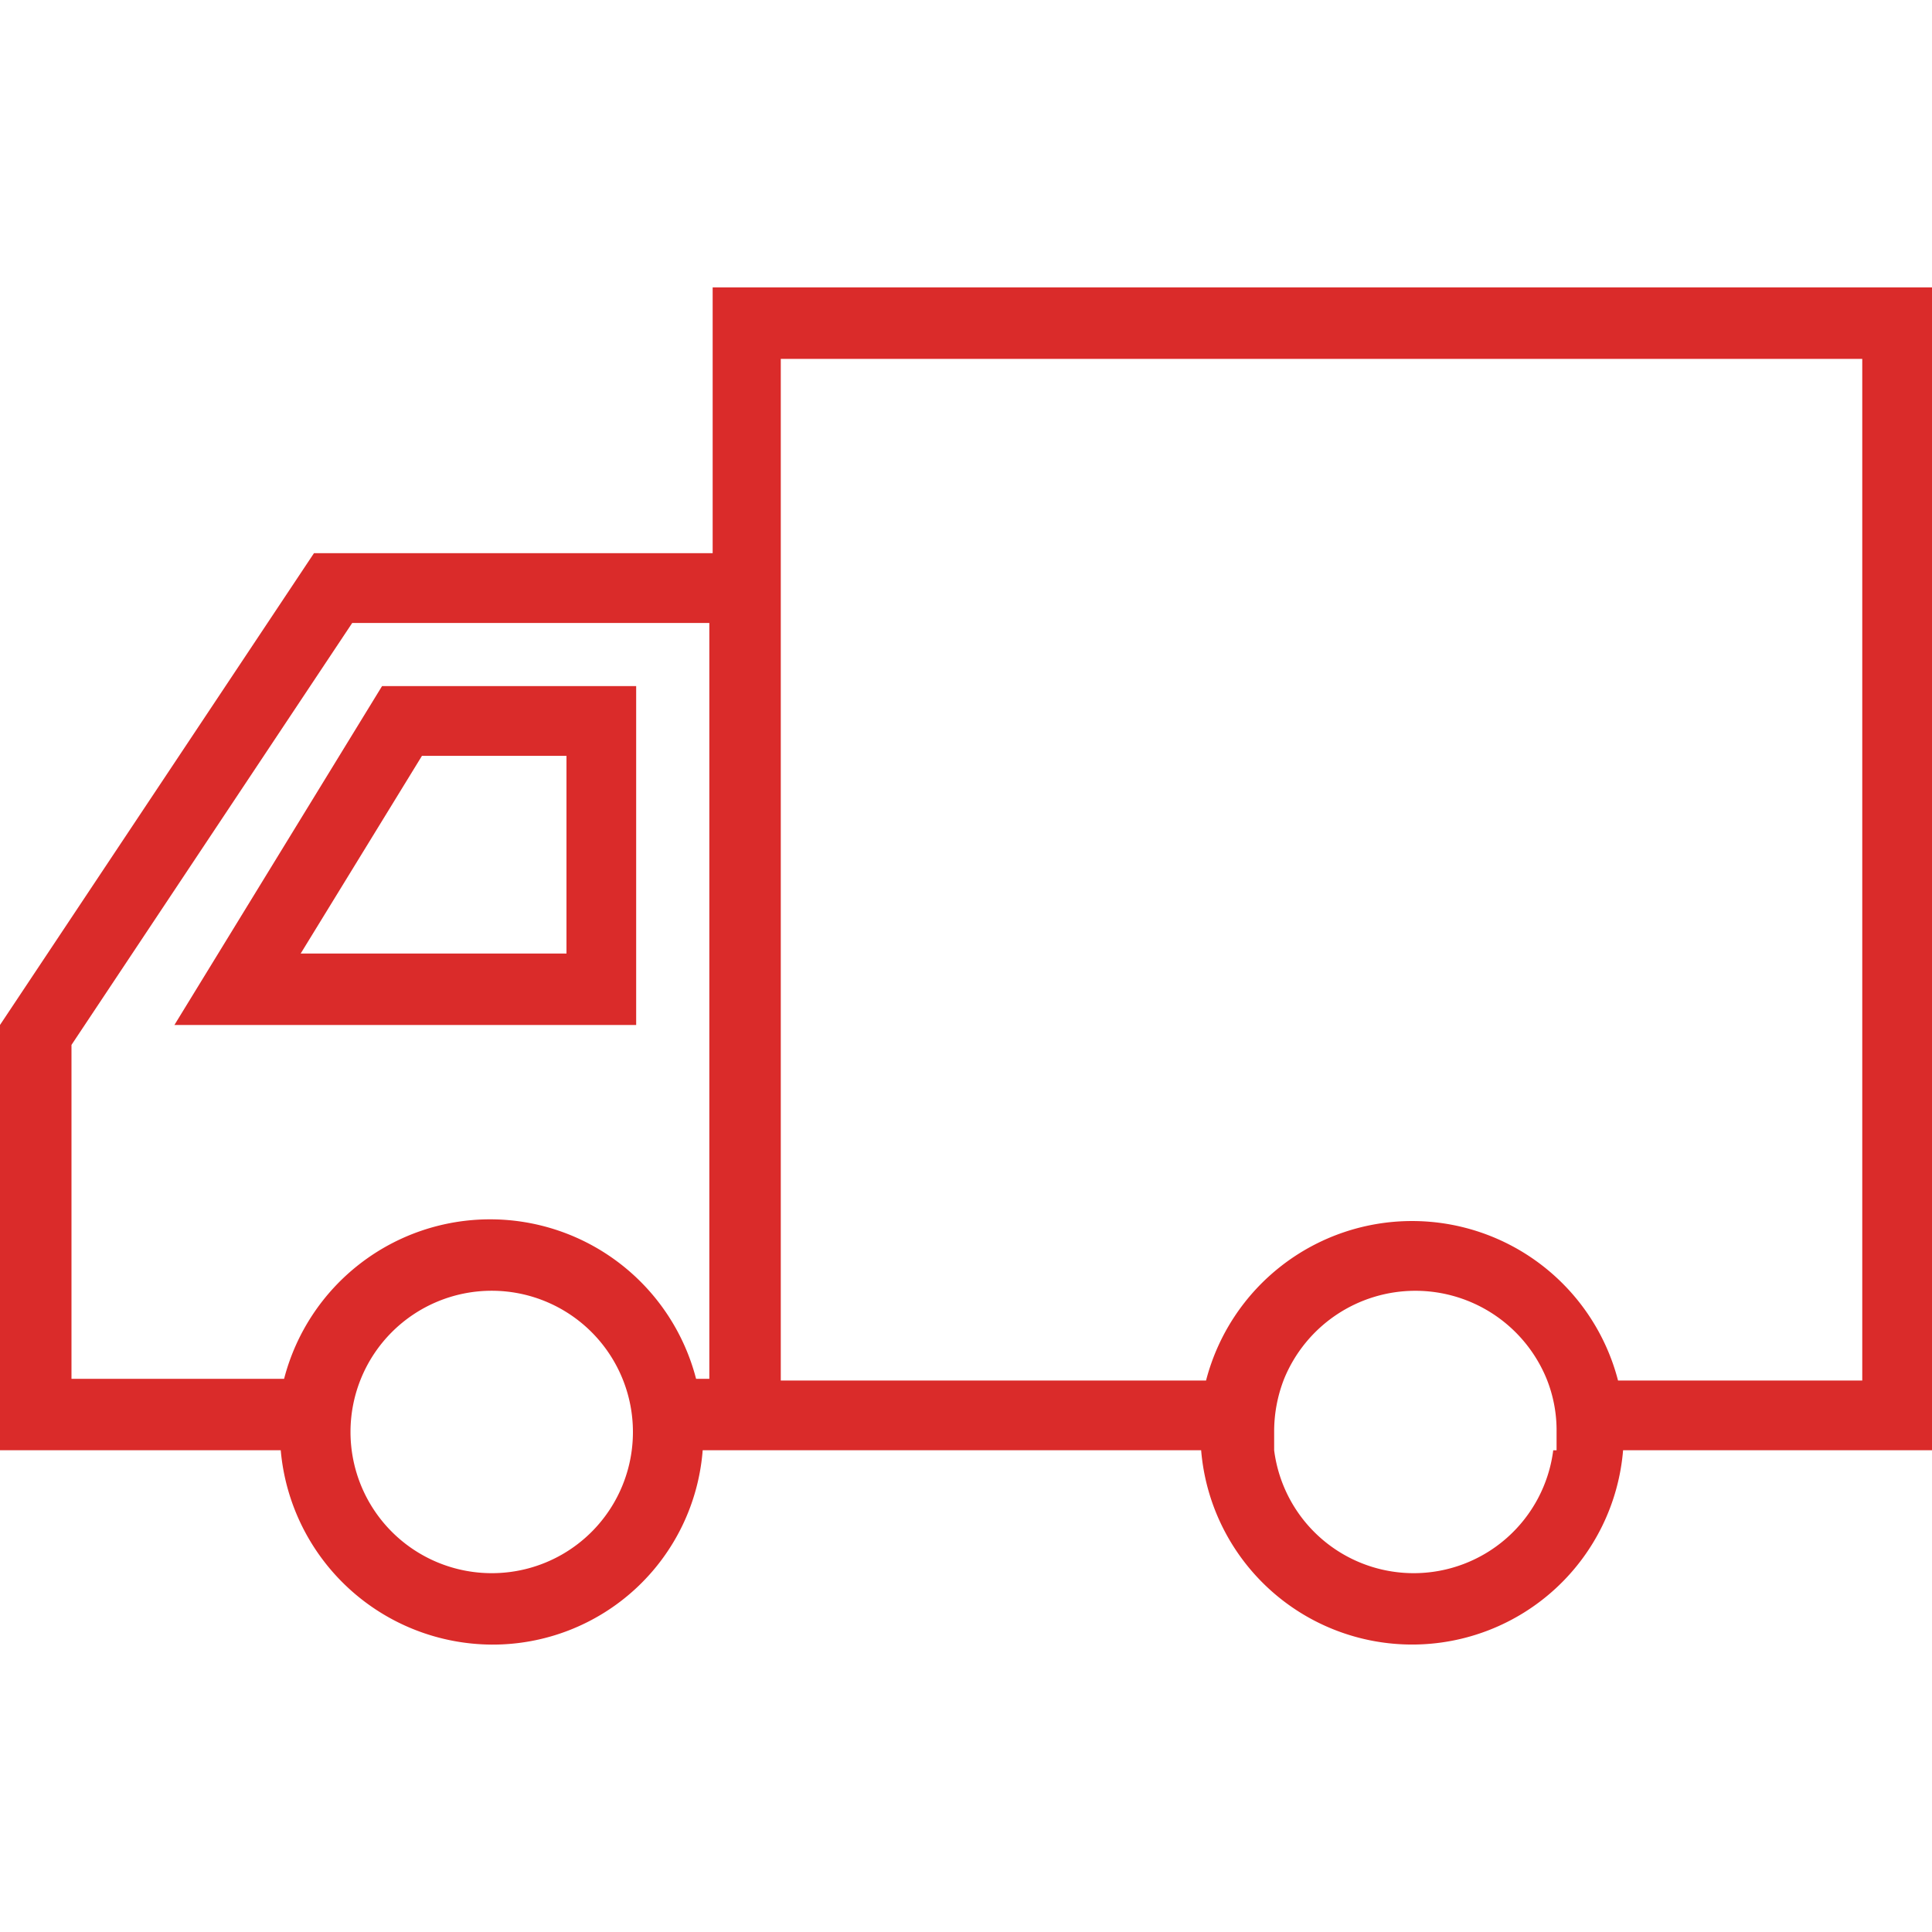
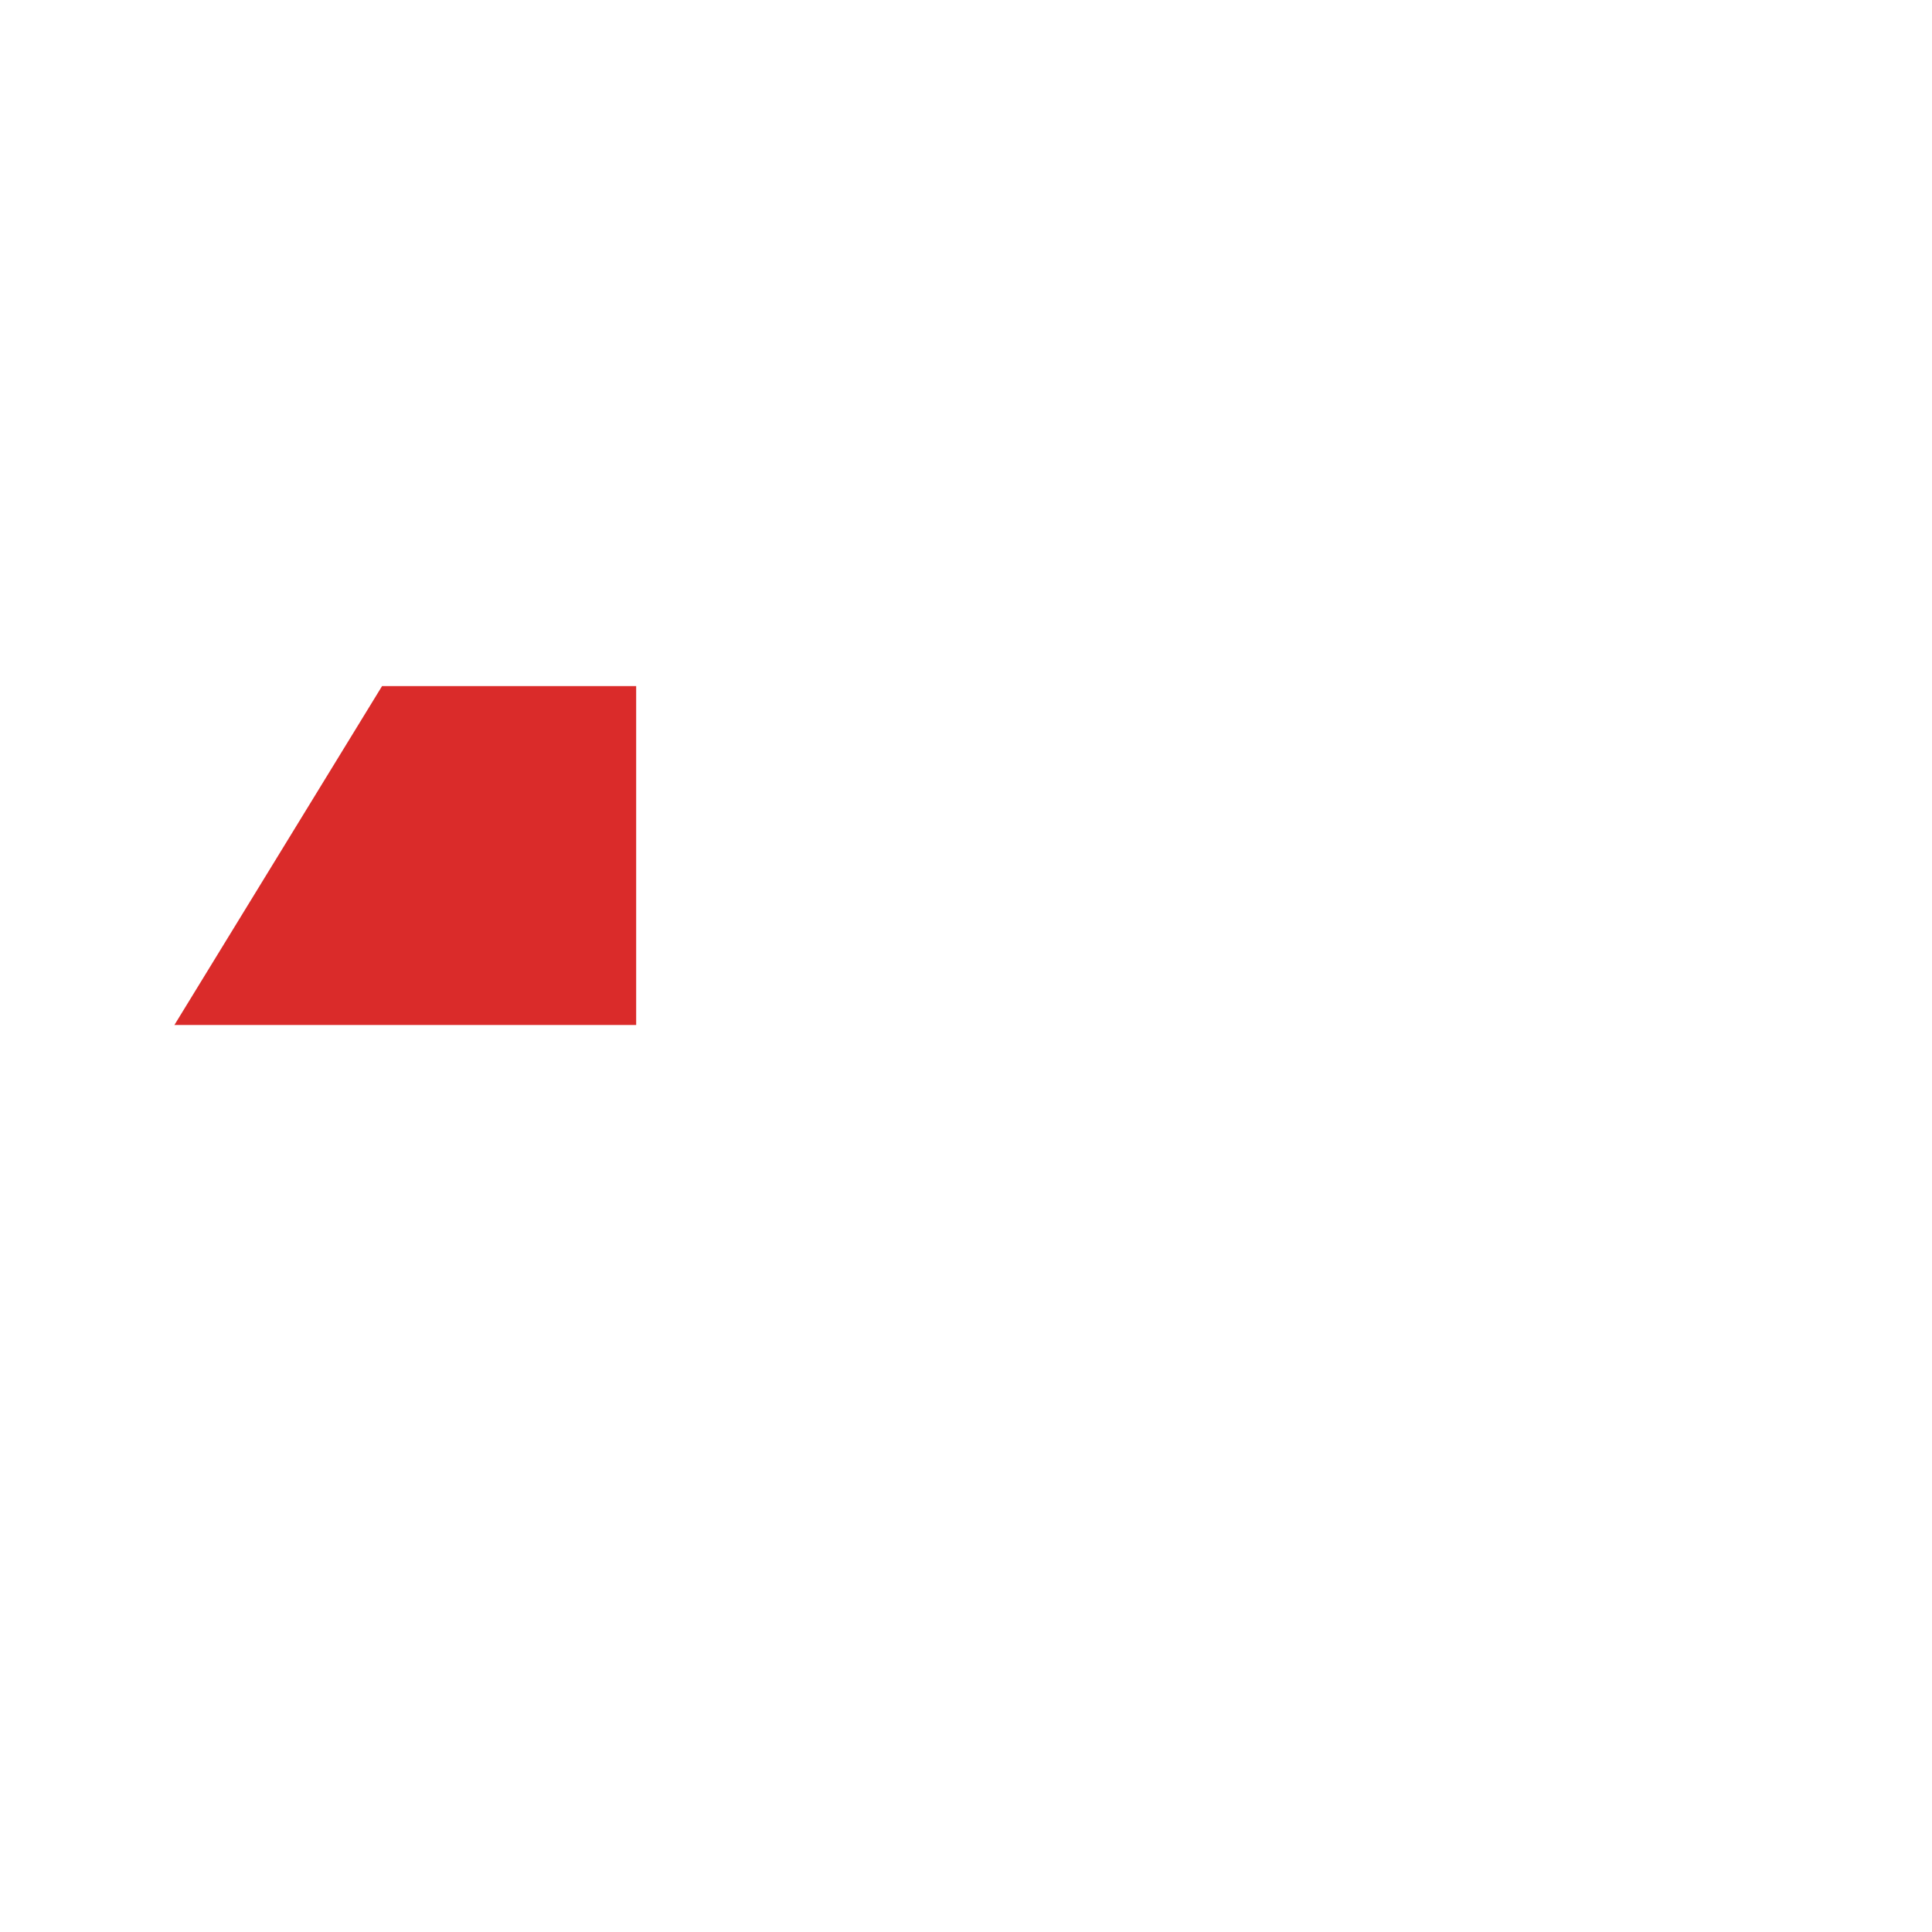
<svg xmlns="http://www.w3.org/2000/svg" width="100" height="100" viewBox="0 0 100 100">
  <defs>
    <clipPath id="a">
      <rect width="100" height="100" transform="translate(403 7032)" fill="#da2b2a" />
    </clipPath>
  </defs>
  <g transform="translate(-403 -7032)" clip-path="url(#a)">
    <g transform="translate(403 7046.875)">
-       <path d="M36.887,13.758H16.251L0,38.177V60.189H14.531a11.025,11.025,0,0,0,10.92,10.06,10.9,10.9,0,0,0,10.92-10.06h25.8a10.957,10.957,0,0,0,21.84,0H100V0H36.887ZM25.451,66.552a7.309,7.309,0,1,1,7.309-7.309A7.3,7.3,0,0,1,25.451,66.552Zm11.178-10.06h-.6a11.013,11.013,0,0,0-21.324,0H3.7V39.209l14.531-21.84H36.715V56.492Zm43.766,3.7a7.281,7.281,0,0,1-14.445,0v-.946a7.448,7.448,0,0,1,.516-2.752,7.341,7.341,0,0,1,13.586,0,7.129,7.129,0,0,1,.516,2.752v.946ZM40.5,3.7h55.89v52.88H83.749a11.013,11.013,0,0,0-21.324,0H40.413V3.7Z" fill="#da2b2a" />
-       <path d="M9.028,38.177h23.9V20.636H19.776ZM29.321,24.248V34.48H15.563L21.84,24.248Z" fill="#da2b2a" />
+       <path d="M9.028,38.177h23.9V20.636H19.776ZM29.321,24.248H15.563L21.84,24.248Z" fill="#da2b2a" />
    </g>
  </g>
</svg>